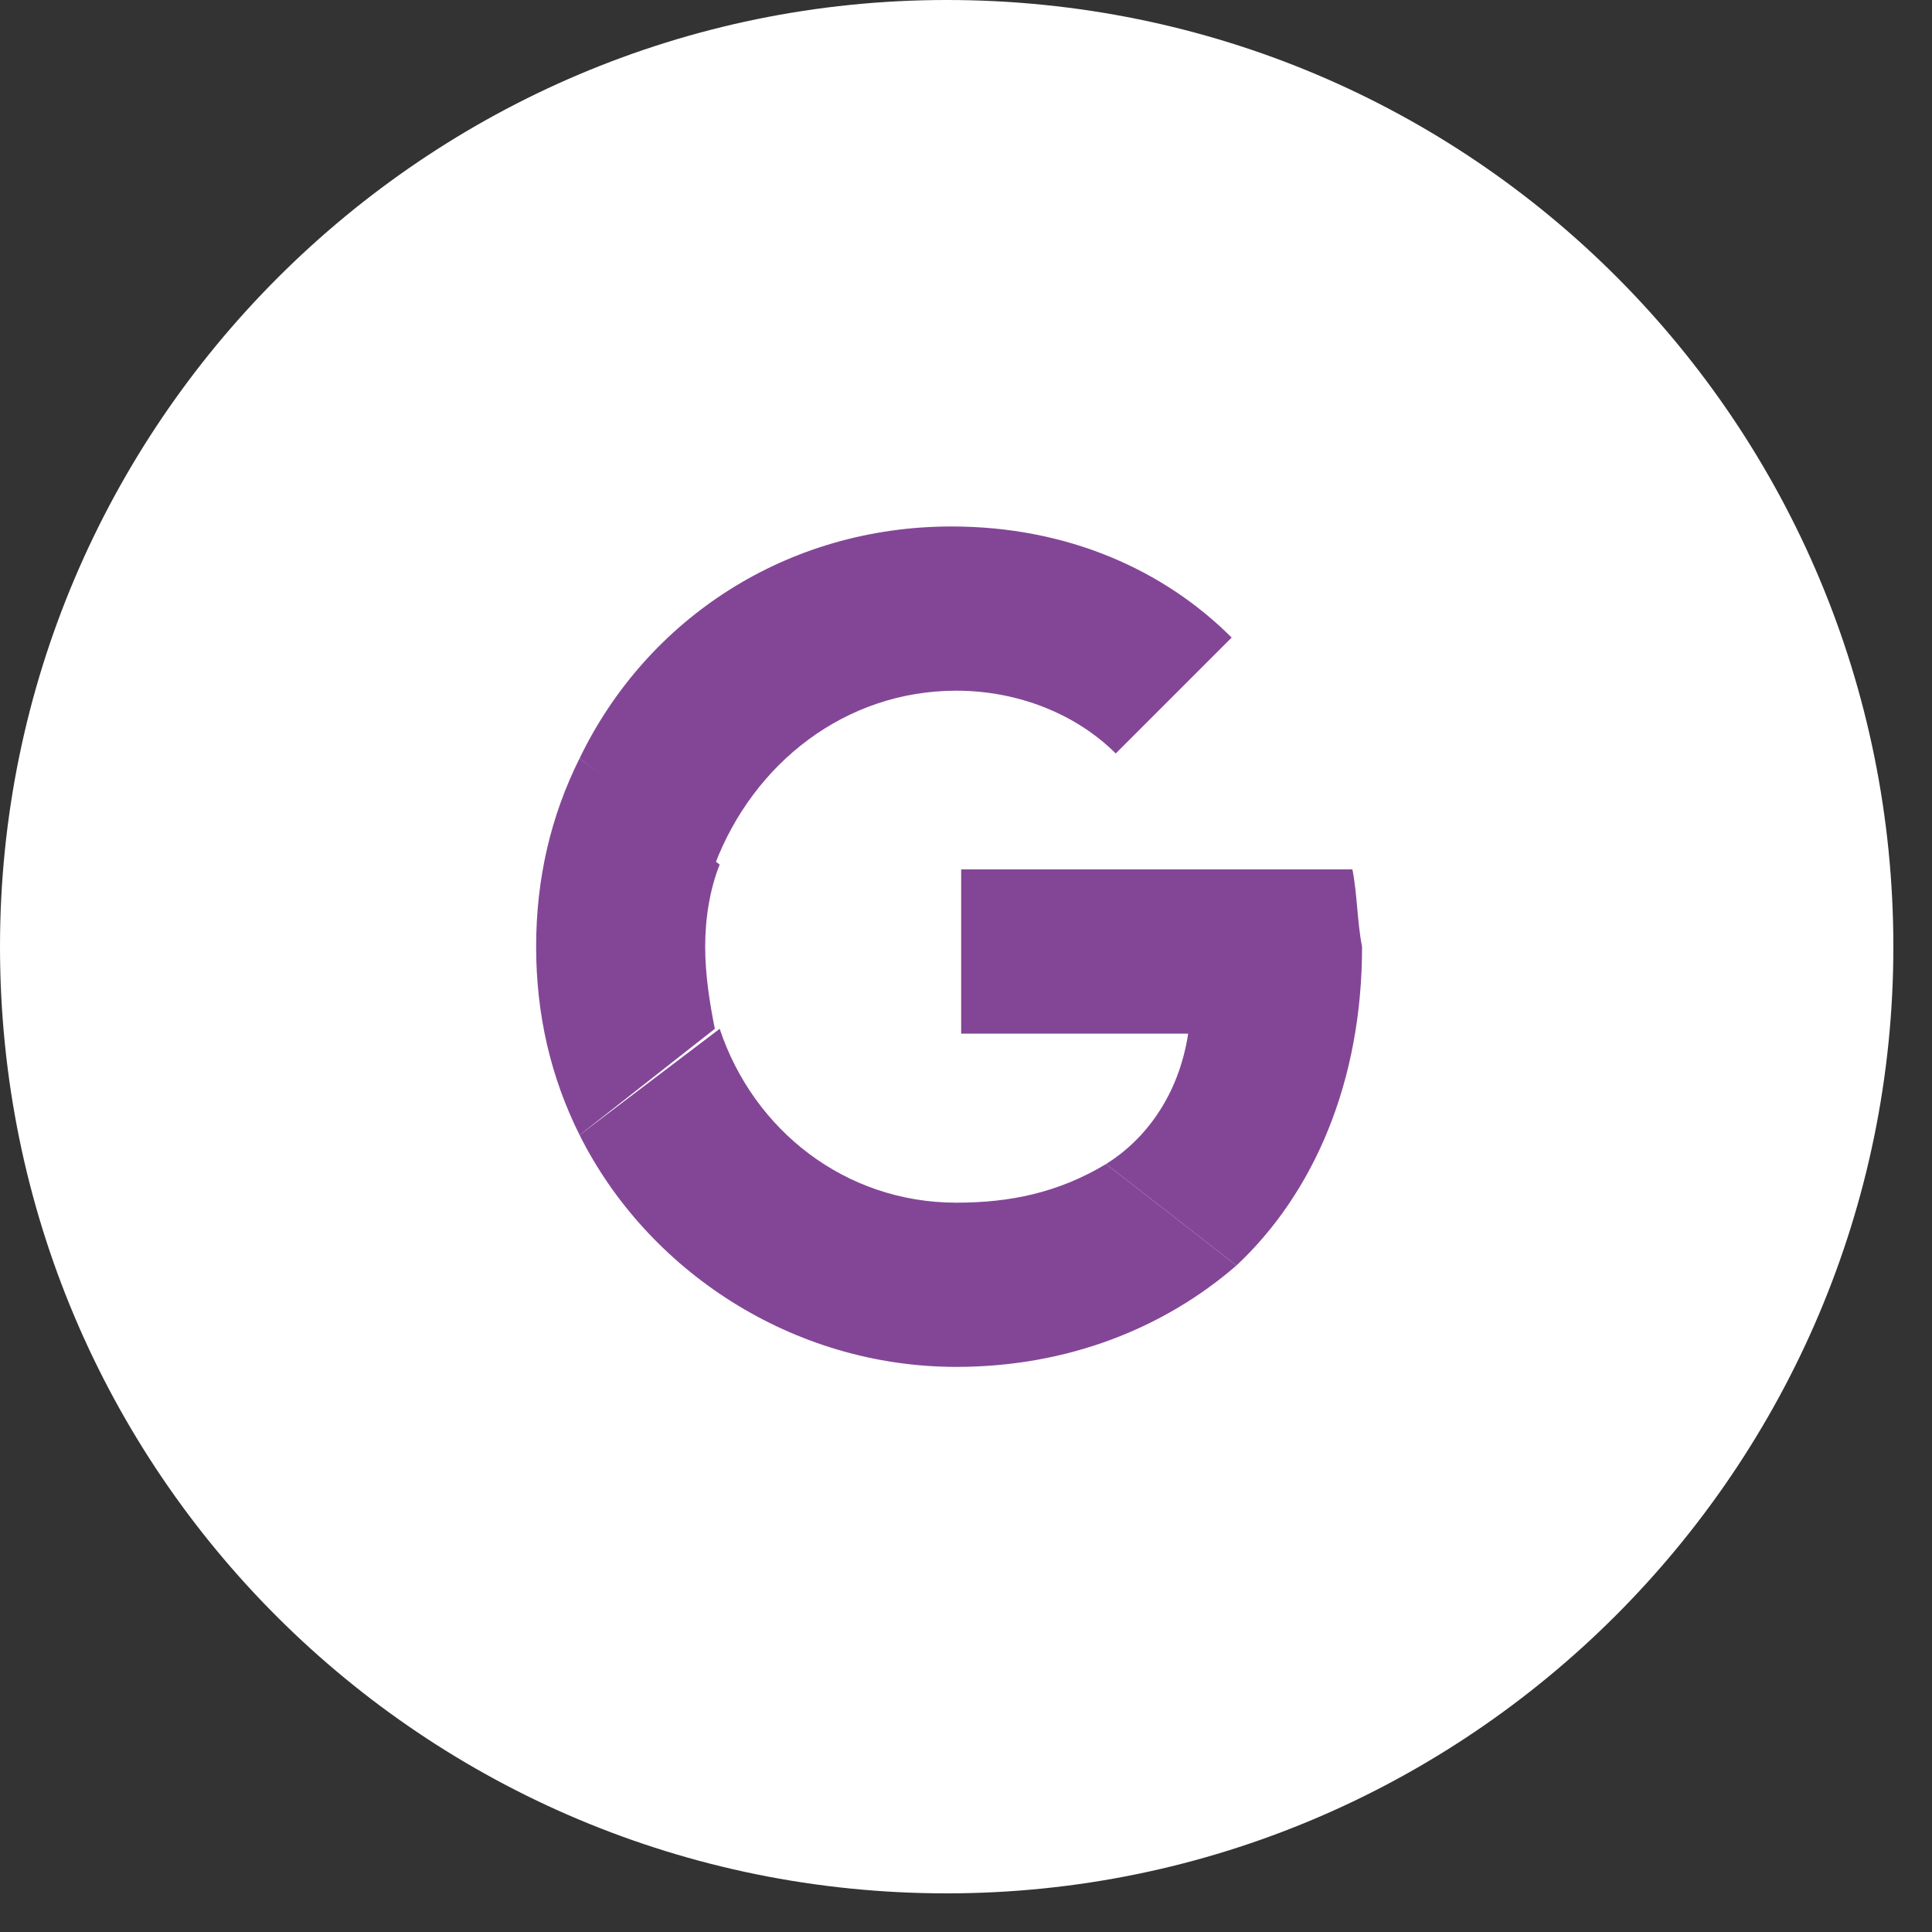
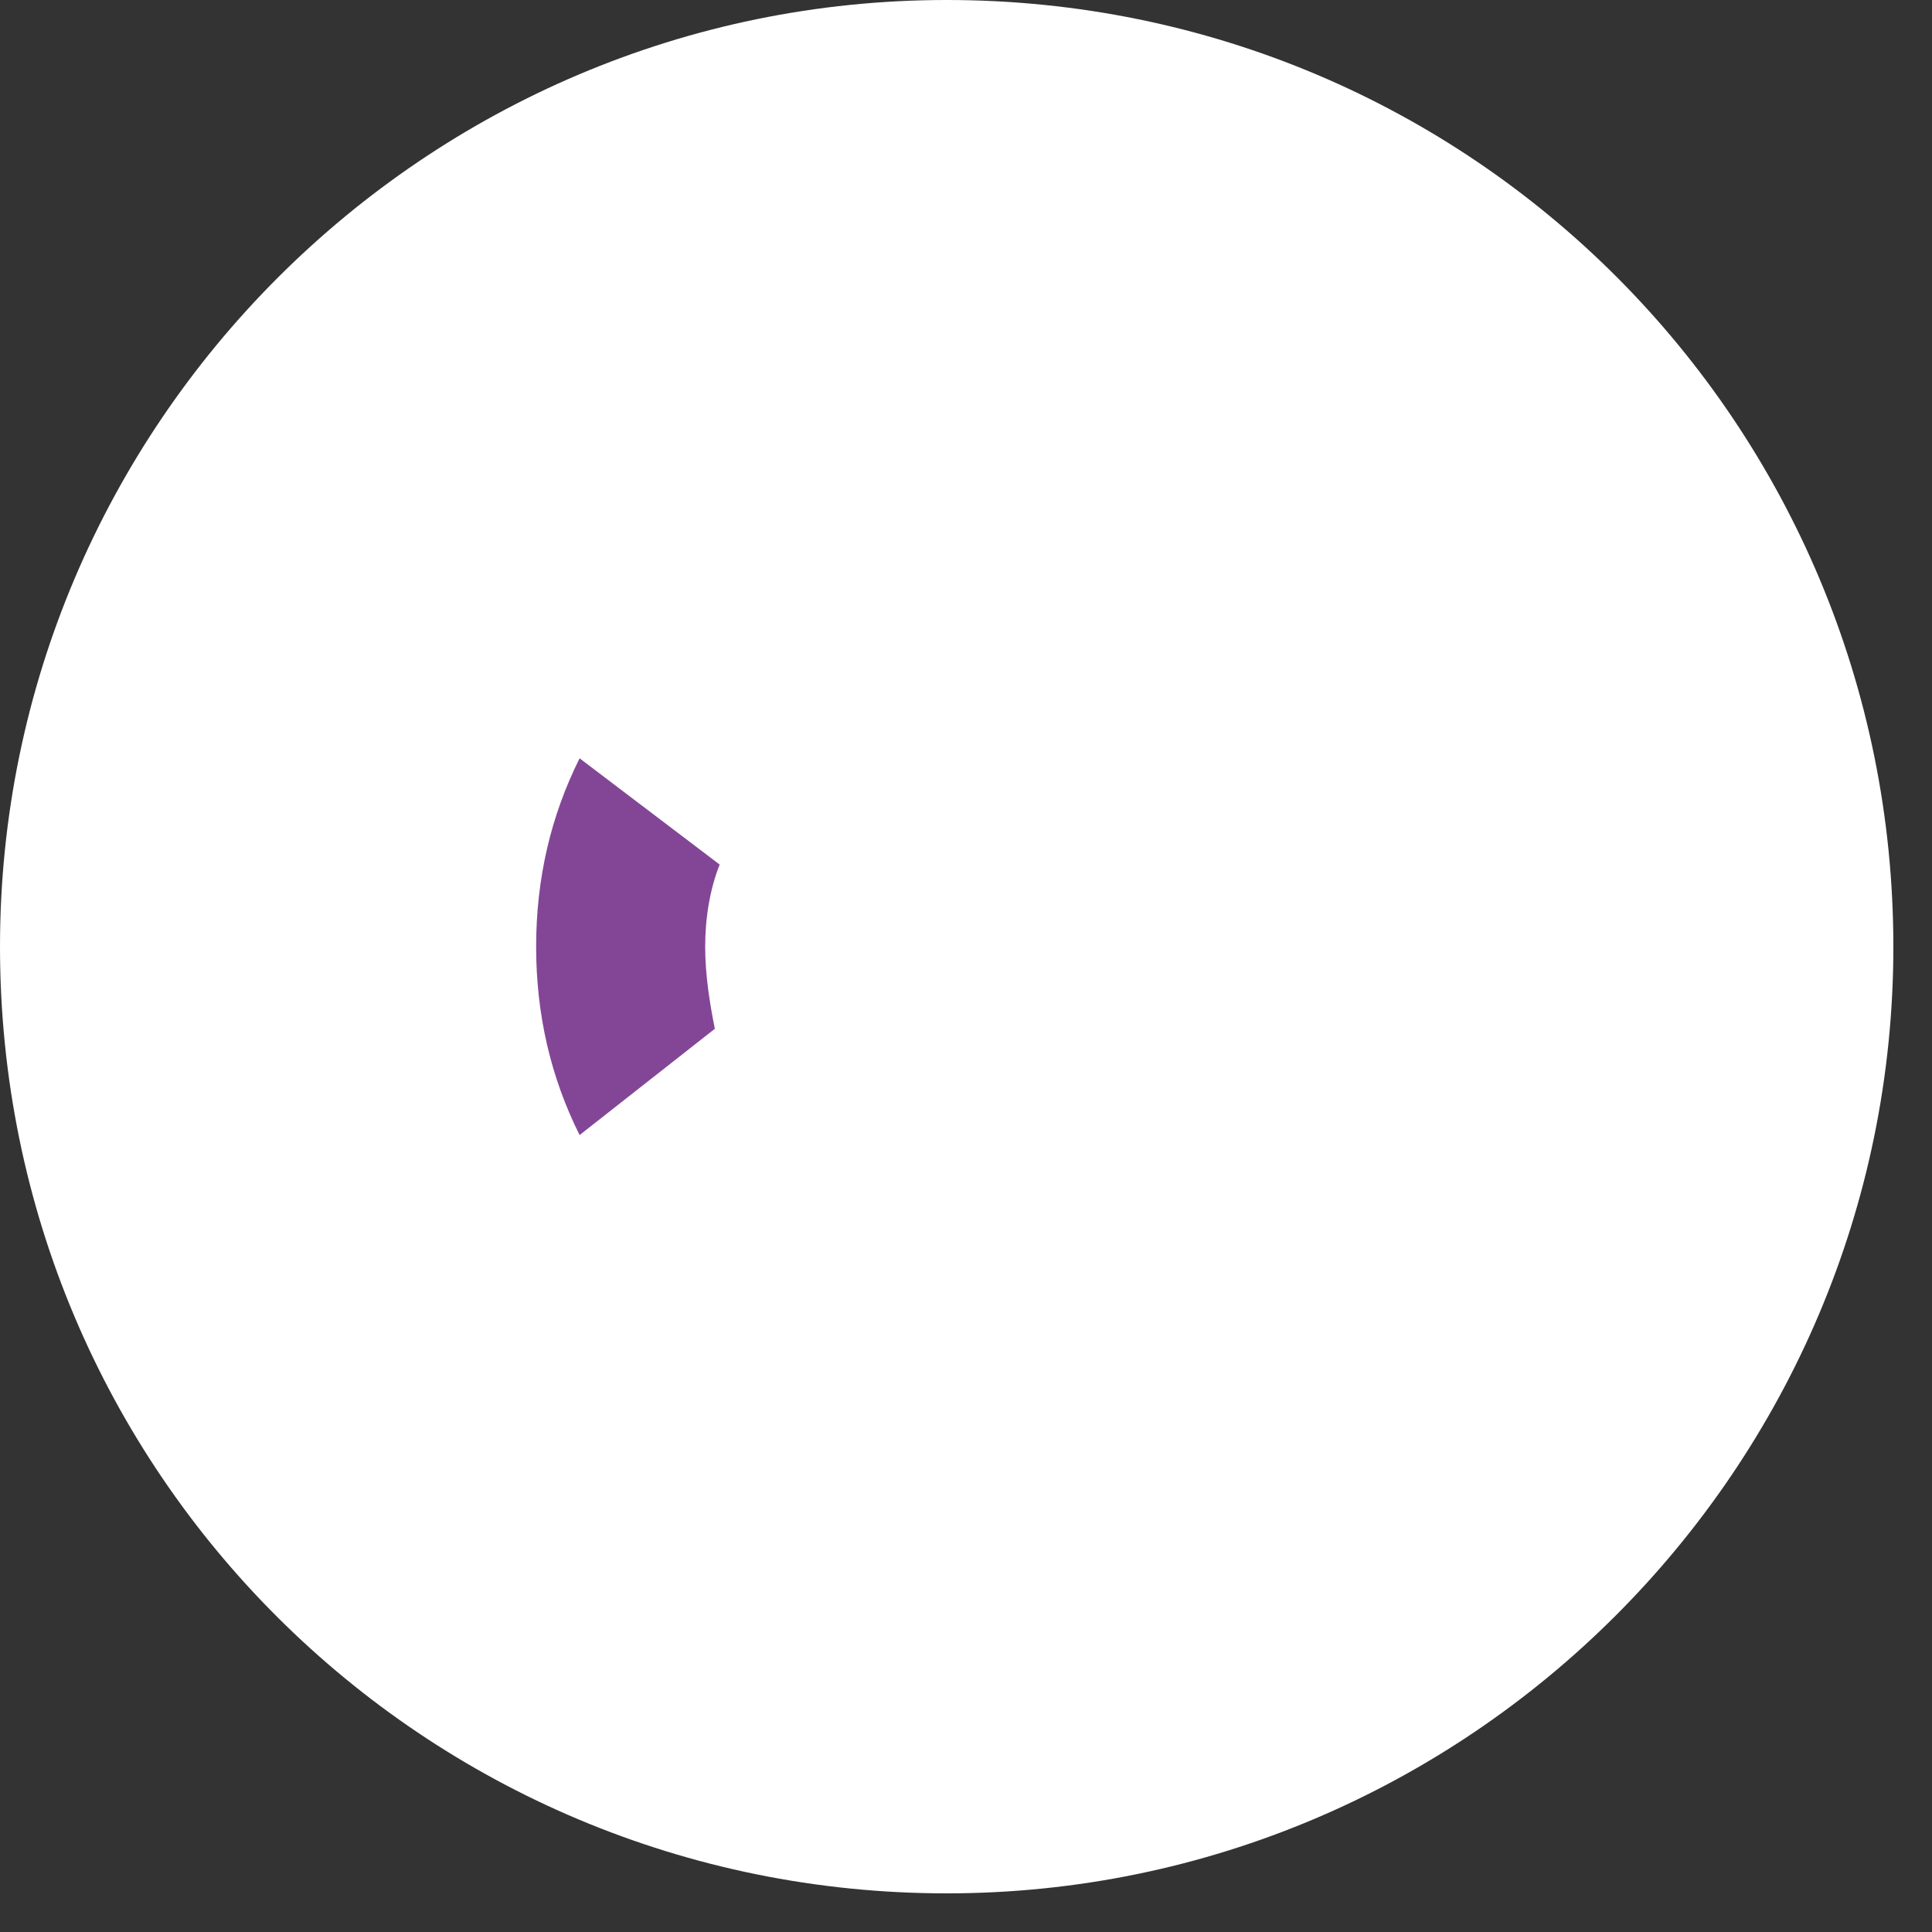
<svg xmlns="http://www.w3.org/2000/svg" width="40" height="40" viewBox="0 0 40 40" fill="none">
  <rect x="0" y="0" width="40" height="40" fill="#333333" stroke="none" />
  <g clip-path="url(#clip0_232_32)">
    <path d="M39.2 19.6C39.2 30.4 30.4 39.2 19.6 39.2C8.8 39.2 0 30.5 0 19.6C0 8.8 8.8 0 19.6 0C30.5 0 39.2 8.8 39.2 19.6Z" fill="white" />
-     <path d="M19.8 14.3C21.1 14.3 22.3 14.8 23.1 15.6L25.5 13.2C24.1 11.8 22.1 10.9 19.7 10.9C16.3 10.9 13.4 12.8 12 15.7L14.8 17.9C15.6 15.8 17.5 14.3 19.8 14.3Z" fill="#834696" />
    <path d="M14.6 19.6C14.6 19 14.7 18.4 14.9 17.9L12 15.7C11.4 16.9 11.1 18.2 11.1 19.6C11.1 21 11.4 22.3 12 23.5L14.8 21.3C14.7 20.8 14.6 20.2 14.6 19.6Z" fill="#834696" />
-     <path d="M19.8 24.9C17.5 24.9 15.6 23.4 14.9 21.3L12 23.5C13.4 26.3 16.4 28.3 19.8 28.3C22.1 28.3 24.1 27.5 25.6 26.2L22.9 24.1C21.9 24.7 20.9 24.9 19.8 24.9Z" fill="#834696" />
-     <path d="M28 18H24.4H19.9V21.4H24.6C24.4 22.7 23.7 23.6 22.9 24.1L25.6 26.2C27.2 24.7 28.2 22.4 28.2 19.6C28.1 19.1 28.1 18.5 28 18Z" fill="#834696" />
  </g>
  <defs>
    <clipPath id="clip0_232_32">
      <rect width="39.2" height="39.2" fill="white" />
    </clipPath>
  </defs>
</svg>